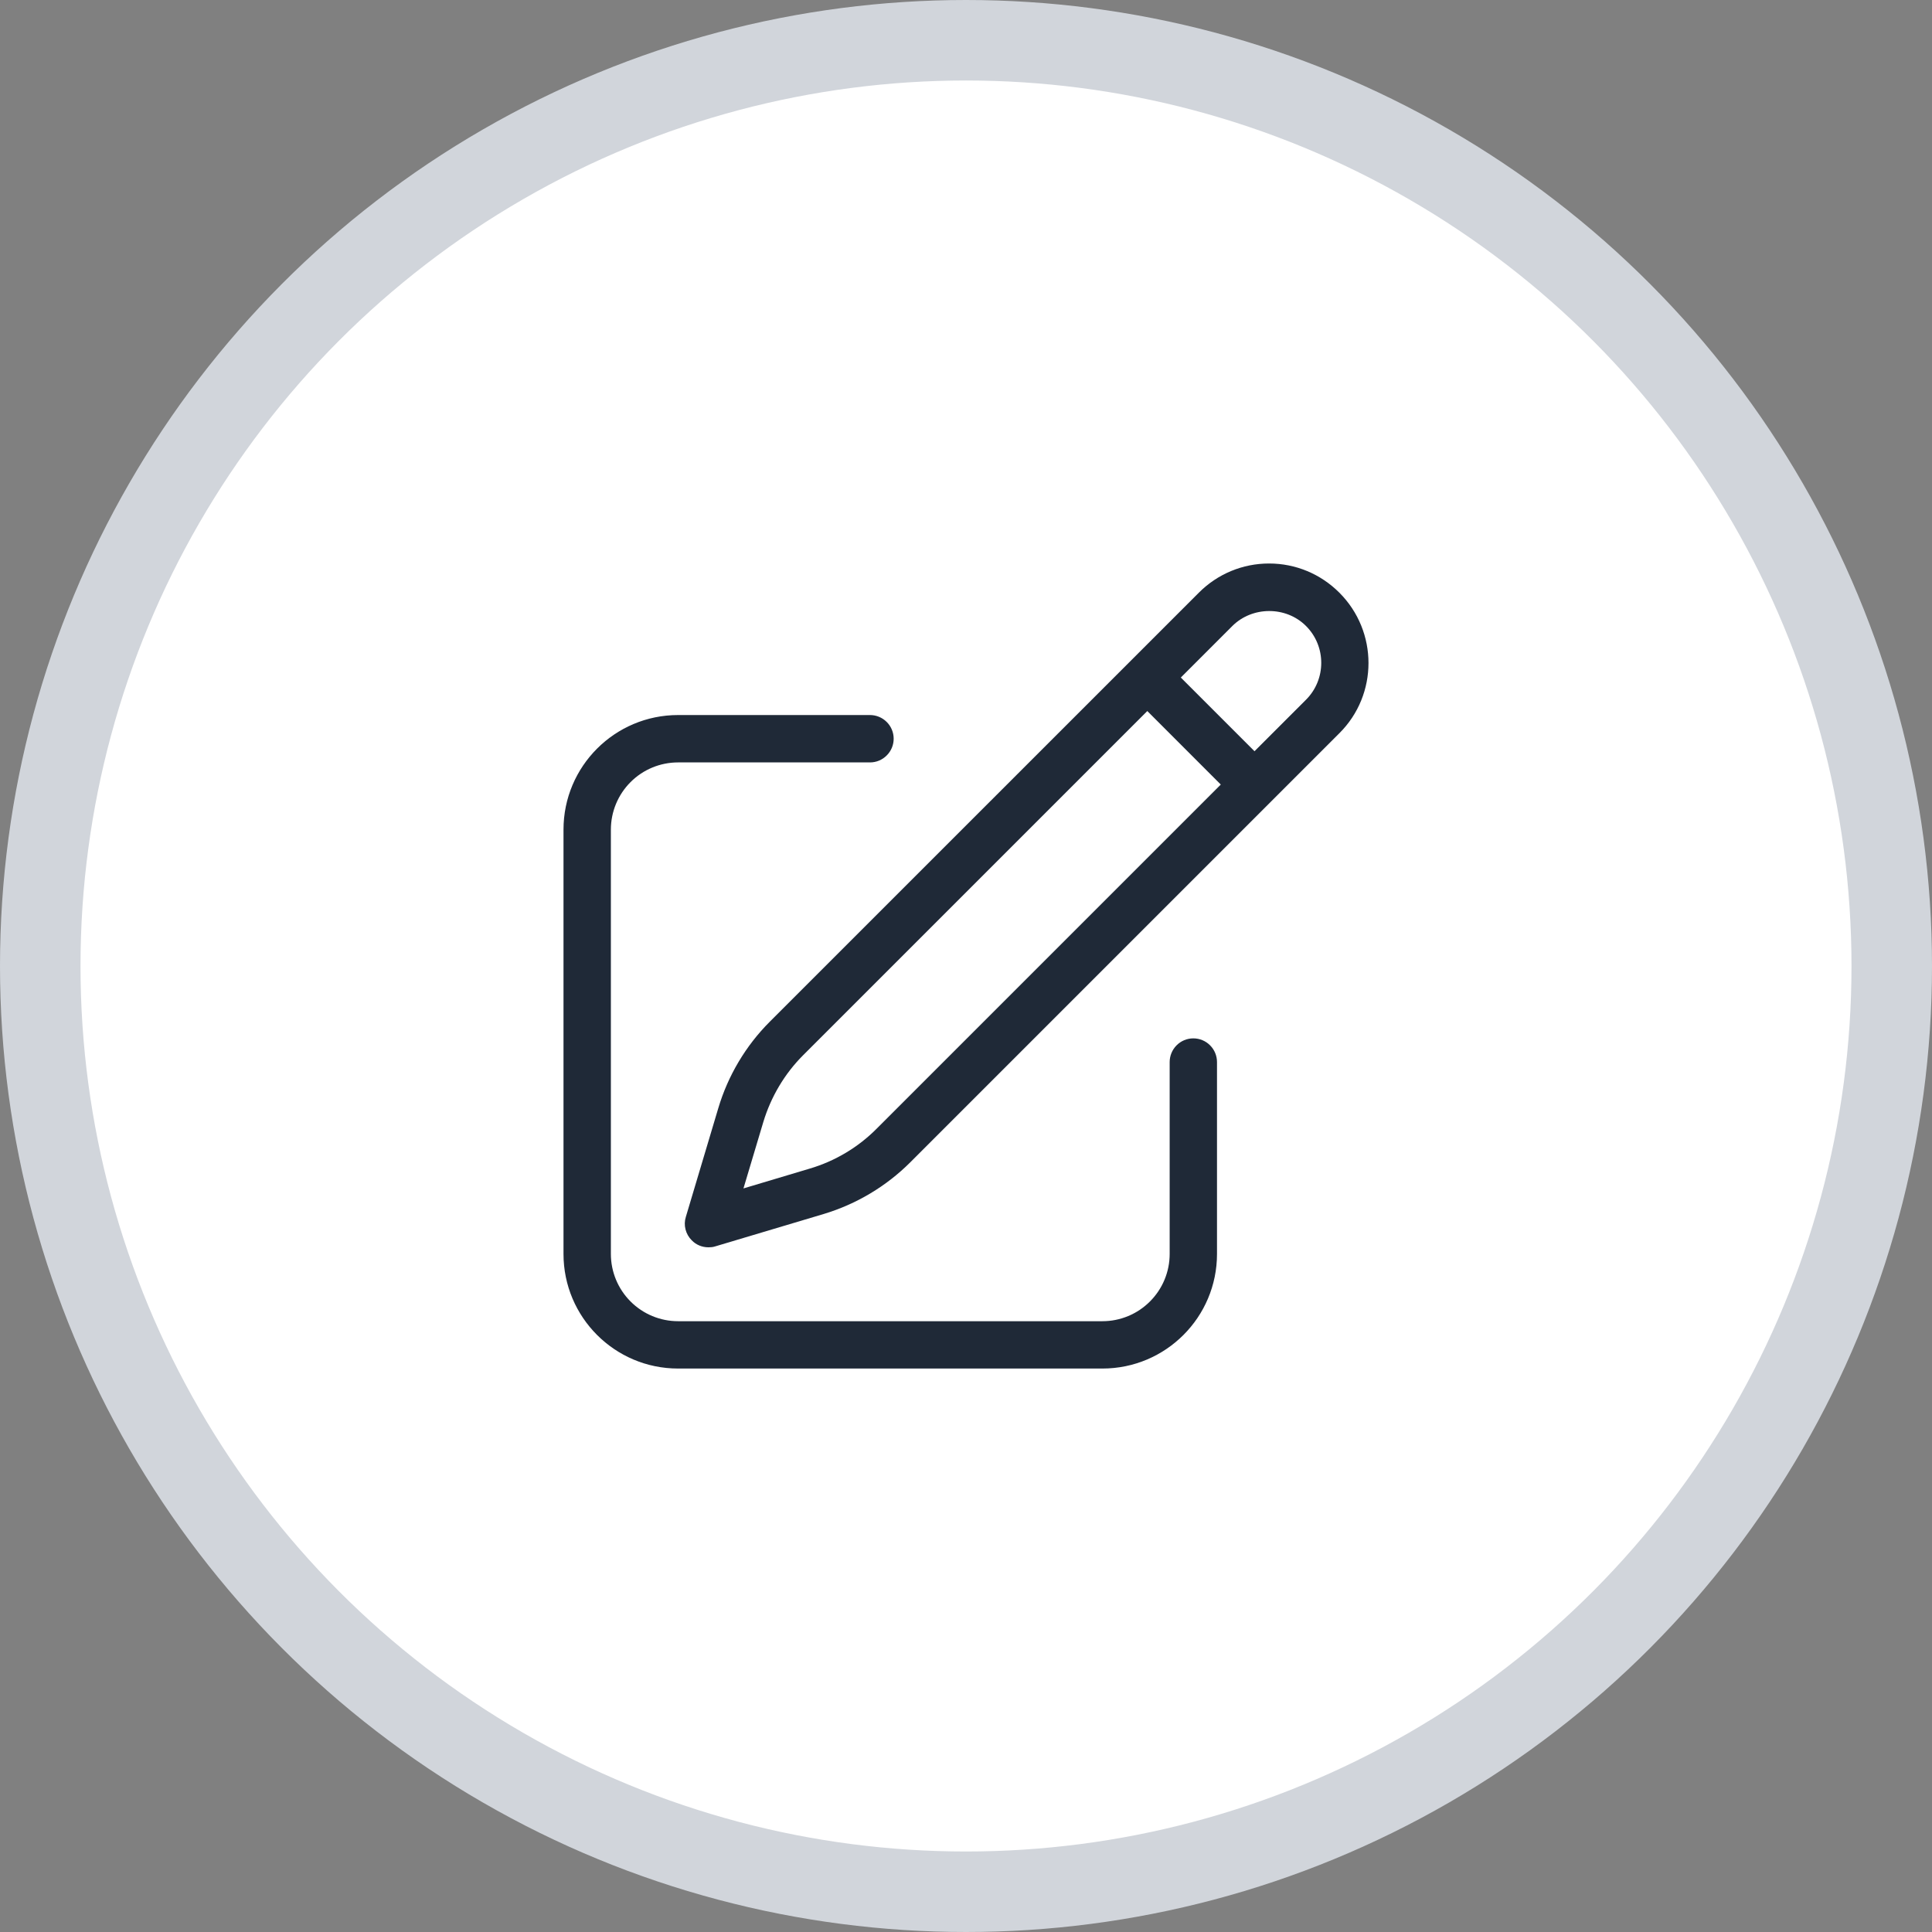
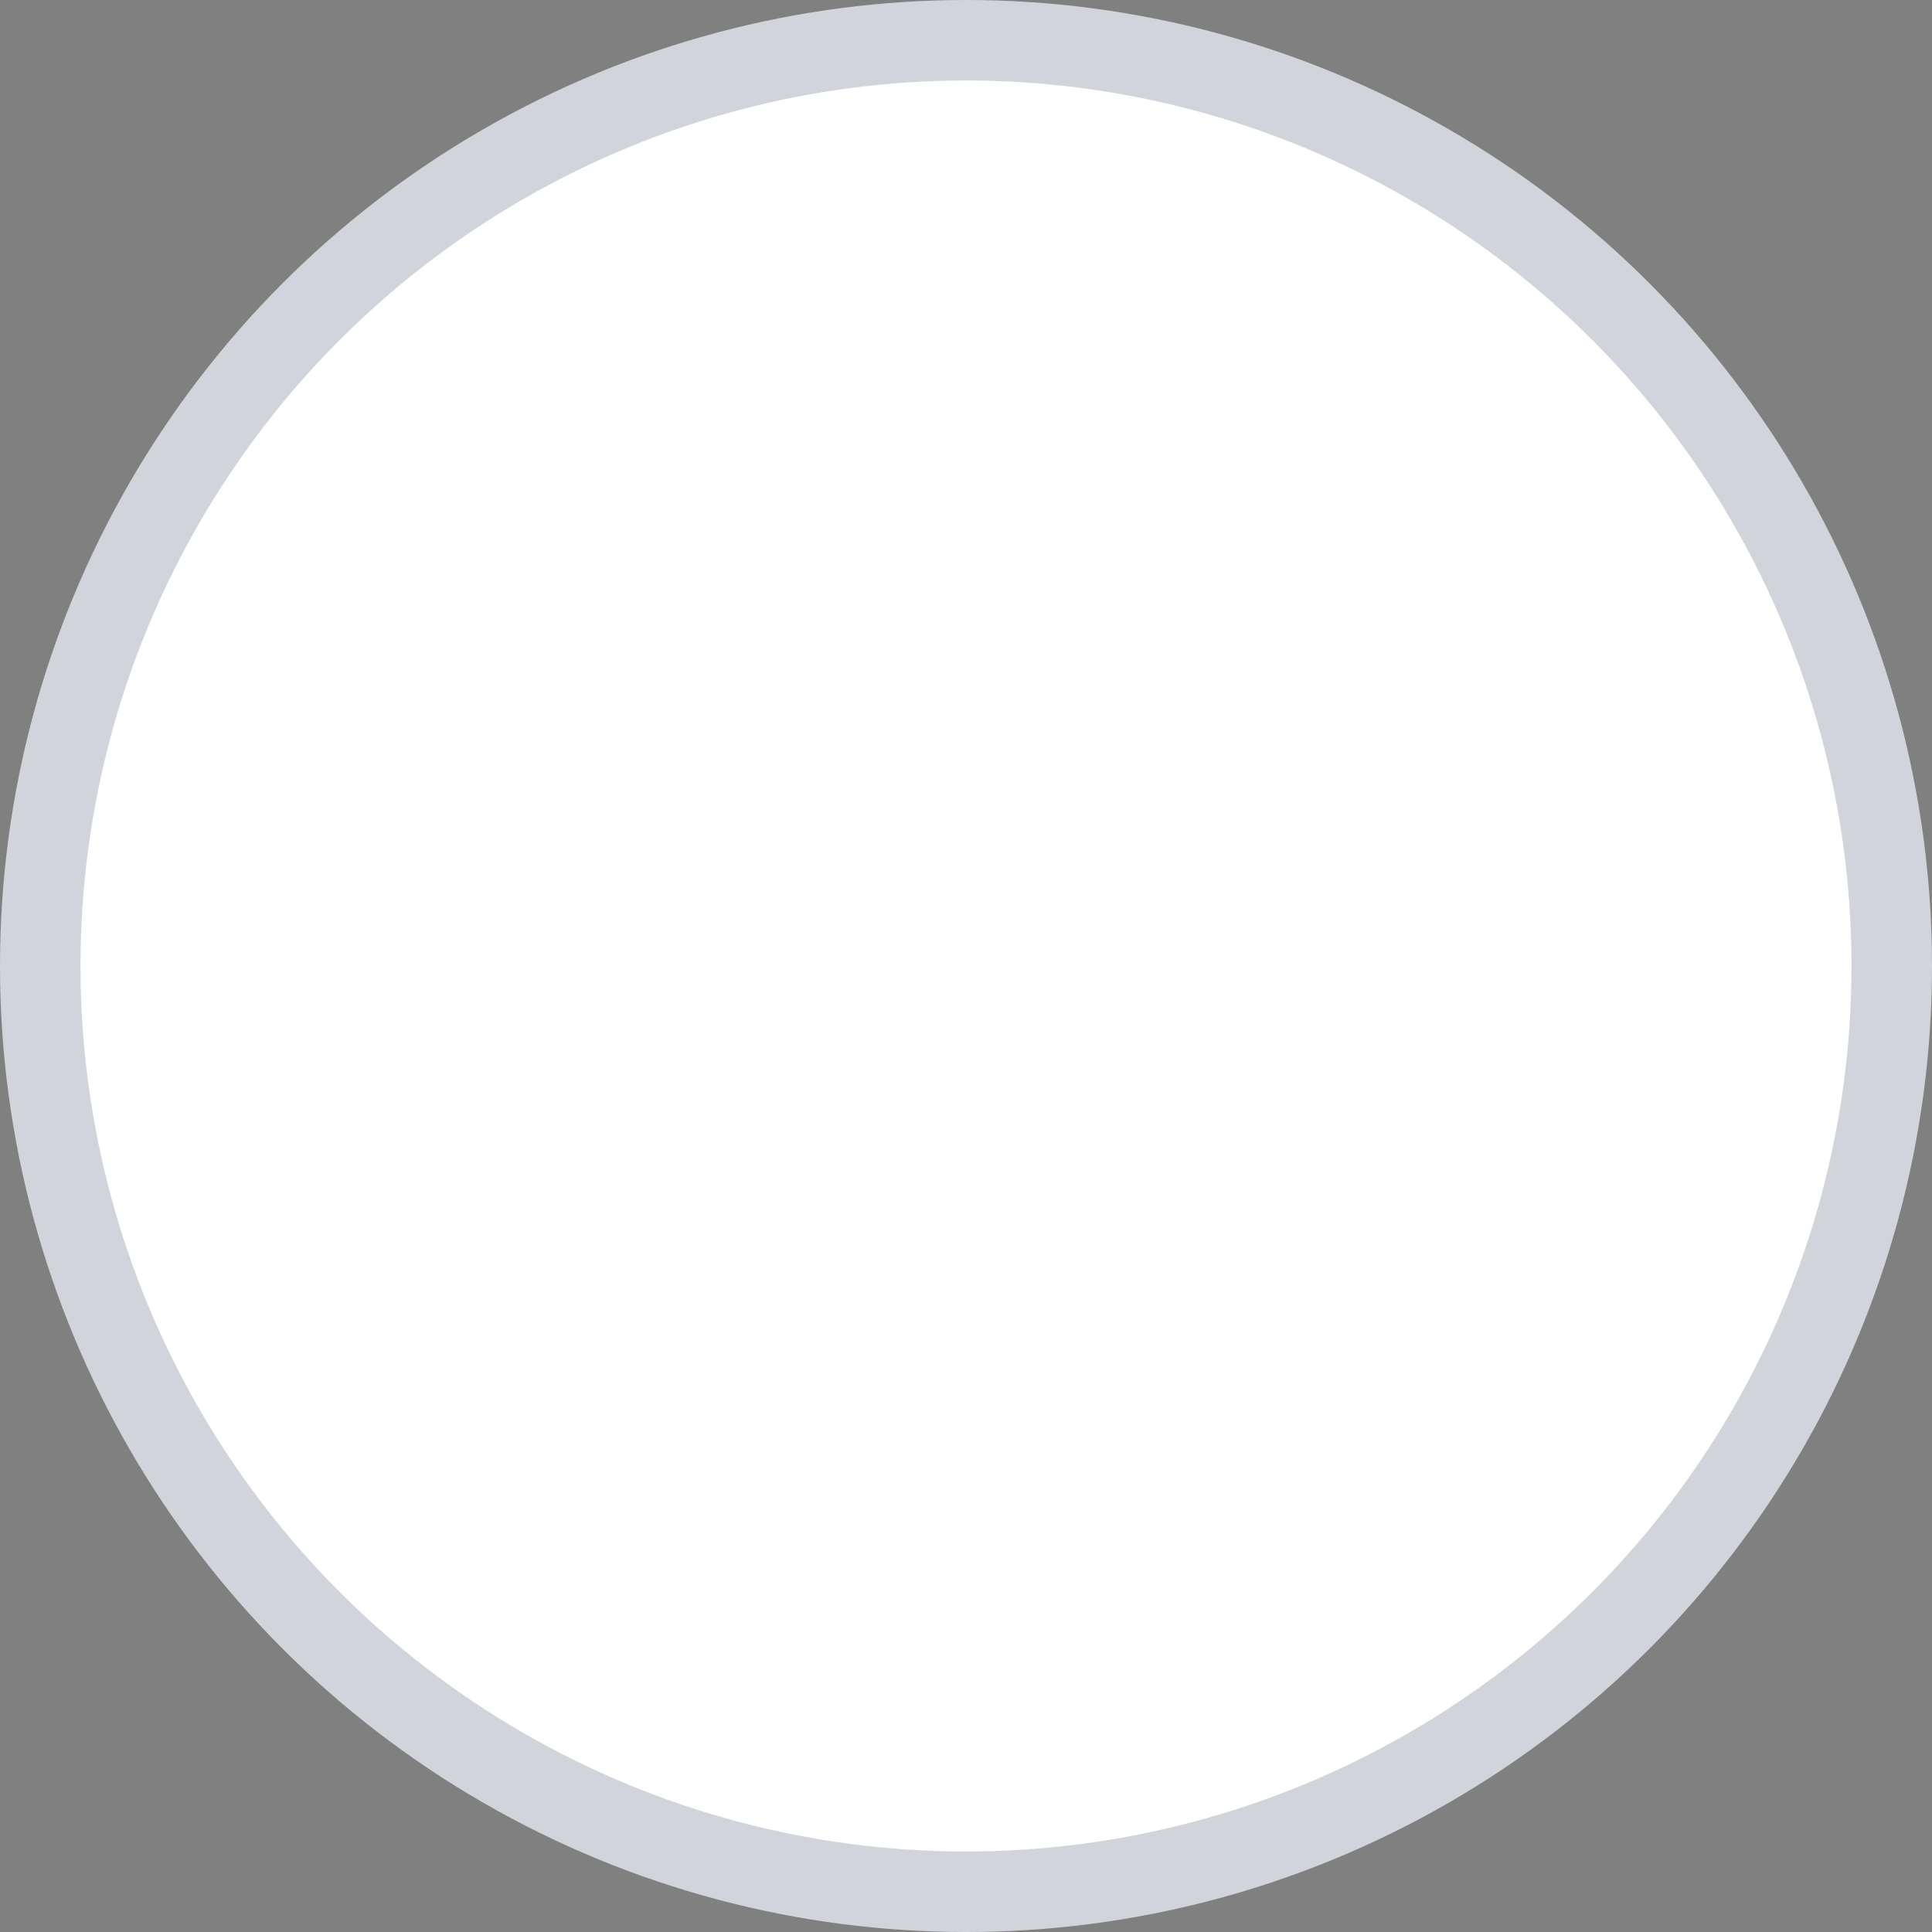
<svg xmlns="http://www.w3.org/2000/svg" width="48" height="48" viewBox="0 0 48 48" fill="none">
  <rect x="0" y="0" width="48" height="48" fill="#808080" stroke="none" />
  <circle cx="24" cy="24" r="23" fill="white" stroke="#D1D5DB" stroke-width="2" />
-   <path d="M27.389 34.001H16.847C15.275 34.001 14 32.726 14 31.154V20.612C14 19.04 15.275 17.765 16.847 17.765H21.615C21.771 17.765 21.92 17.827 22.03 17.937C22.141 18.047 22.203 18.197 22.203 18.353C22.203 18.509 22.141 18.659 22.03 18.769C21.92 18.88 21.771 18.942 21.615 18.942H16.847C16.404 18.942 15.979 19.117 15.666 19.431C15.353 19.744 15.177 20.169 15.177 20.612V31.154C15.177 31.597 15.353 32.022 15.666 32.335C15.979 32.649 16.404 32.825 16.847 32.825H27.389C27.832 32.825 28.257 32.649 28.57 32.335C28.884 32.022 29.06 31.597 29.06 31.154V26.387C29.06 26.231 29.122 26.081 29.232 25.971C29.342 25.86 29.492 25.798 29.648 25.798C29.804 25.798 29.954 25.86 30.064 25.971C30.174 26.081 30.236 26.231 30.236 26.387V31.154C30.236 32.726 28.961 34.001 27.389 34.001ZM17.6 30.989C17.445 30.989 17.294 30.928 17.186 30.815C17.035 30.665 16.974 30.439 17.04 30.232L17.845 27.535C18.085 26.726 18.527 25.982 19.125 25.384L29.785 14.725C30.25 14.259 30.872 14 31.53 14C32.189 14 32.81 14.259 33.276 14.725C34.241 15.69 34.241 17.257 33.276 18.217L22.617 28.876C22.017 29.475 21.278 29.916 20.466 30.161L17.77 30.966C17.713 30.985 17.657 30.989 17.6 30.989ZM28.504 17.666L19.953 26.217C19.492 26.678 19.153 27.253 18.965 27.874L18.471 29.526L20.123 29.032C20.749 28.846 21.319 28.506 21.779 28.043L30.33 19.492L28.5 17.661L28.504 17.666ZM29.337 16.833L31.168 18.664L32.448 17.384C32.952 16.88 32.952 16.057 32.448 15.553C31.945 15.05 31.107 15.064 30.617 15.553L29.337 16.833Z" fill="#1F2937" />
</svg>